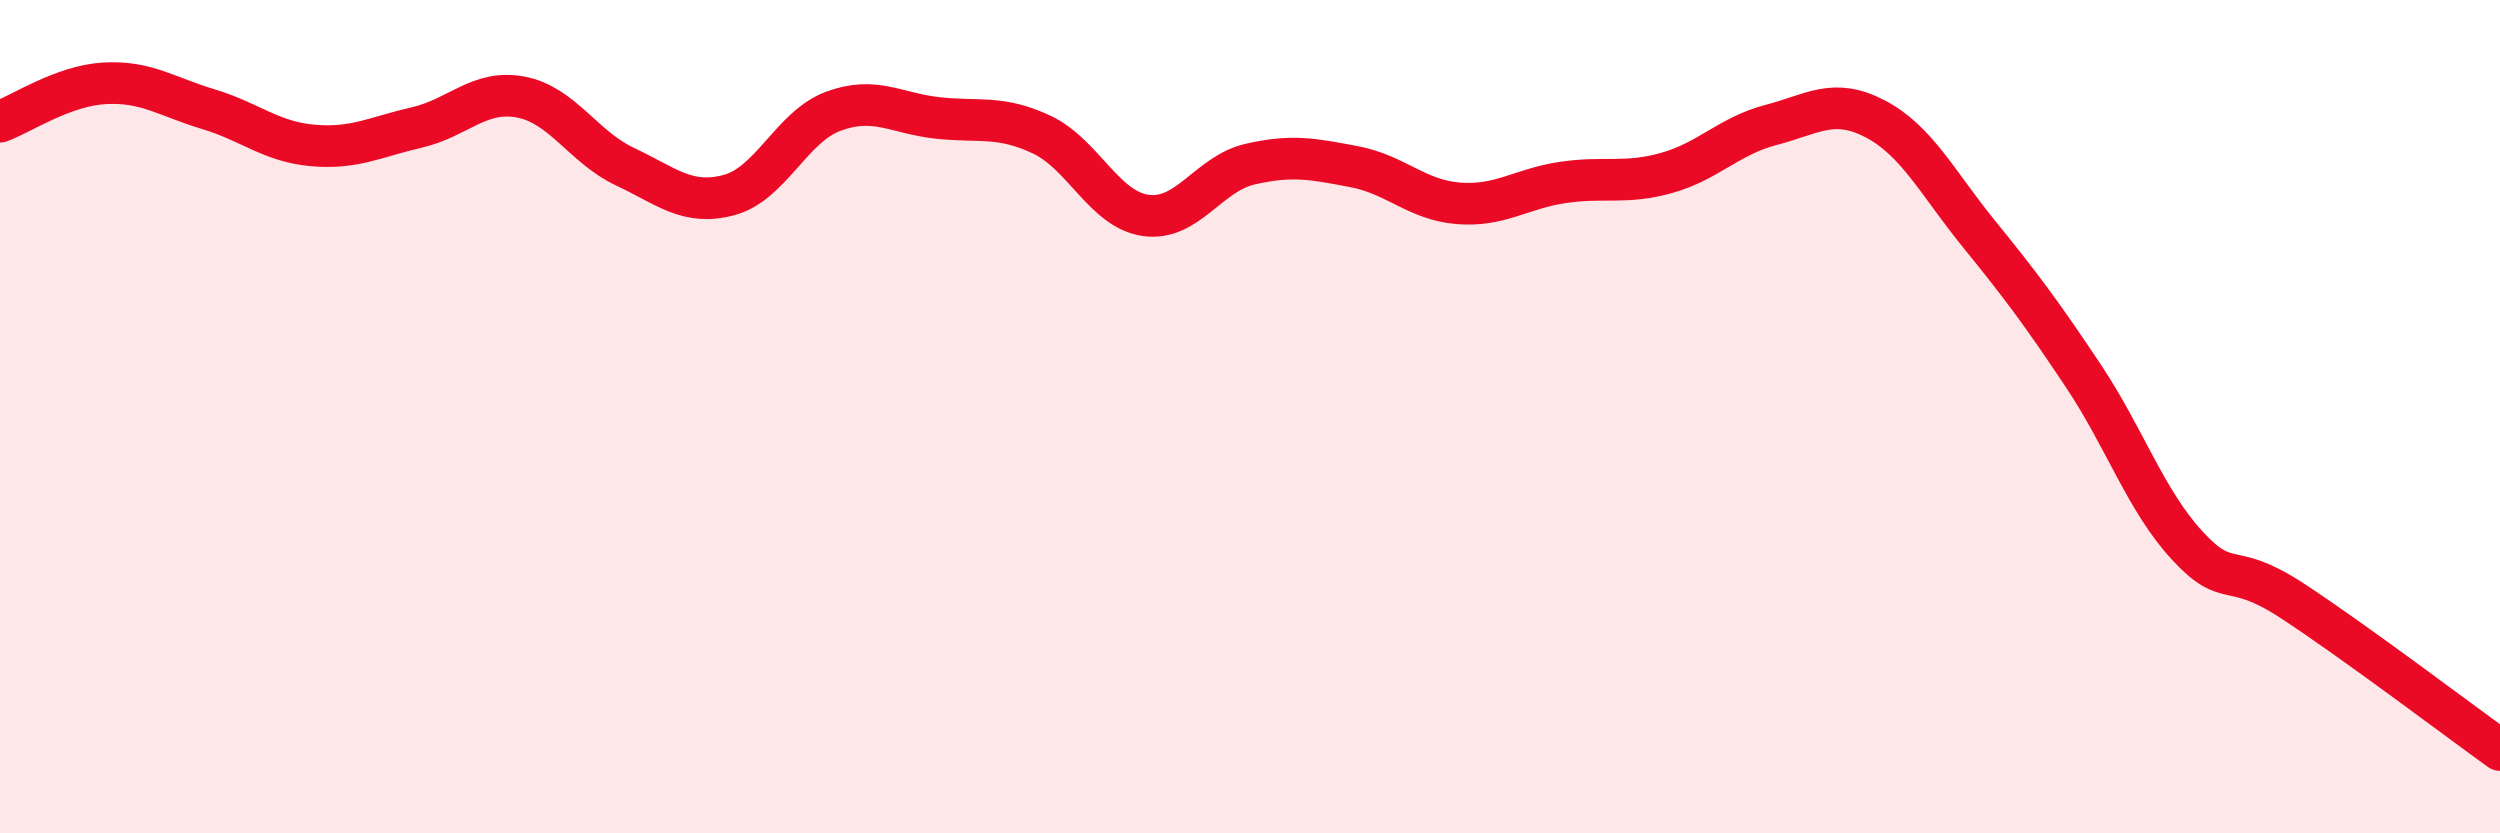
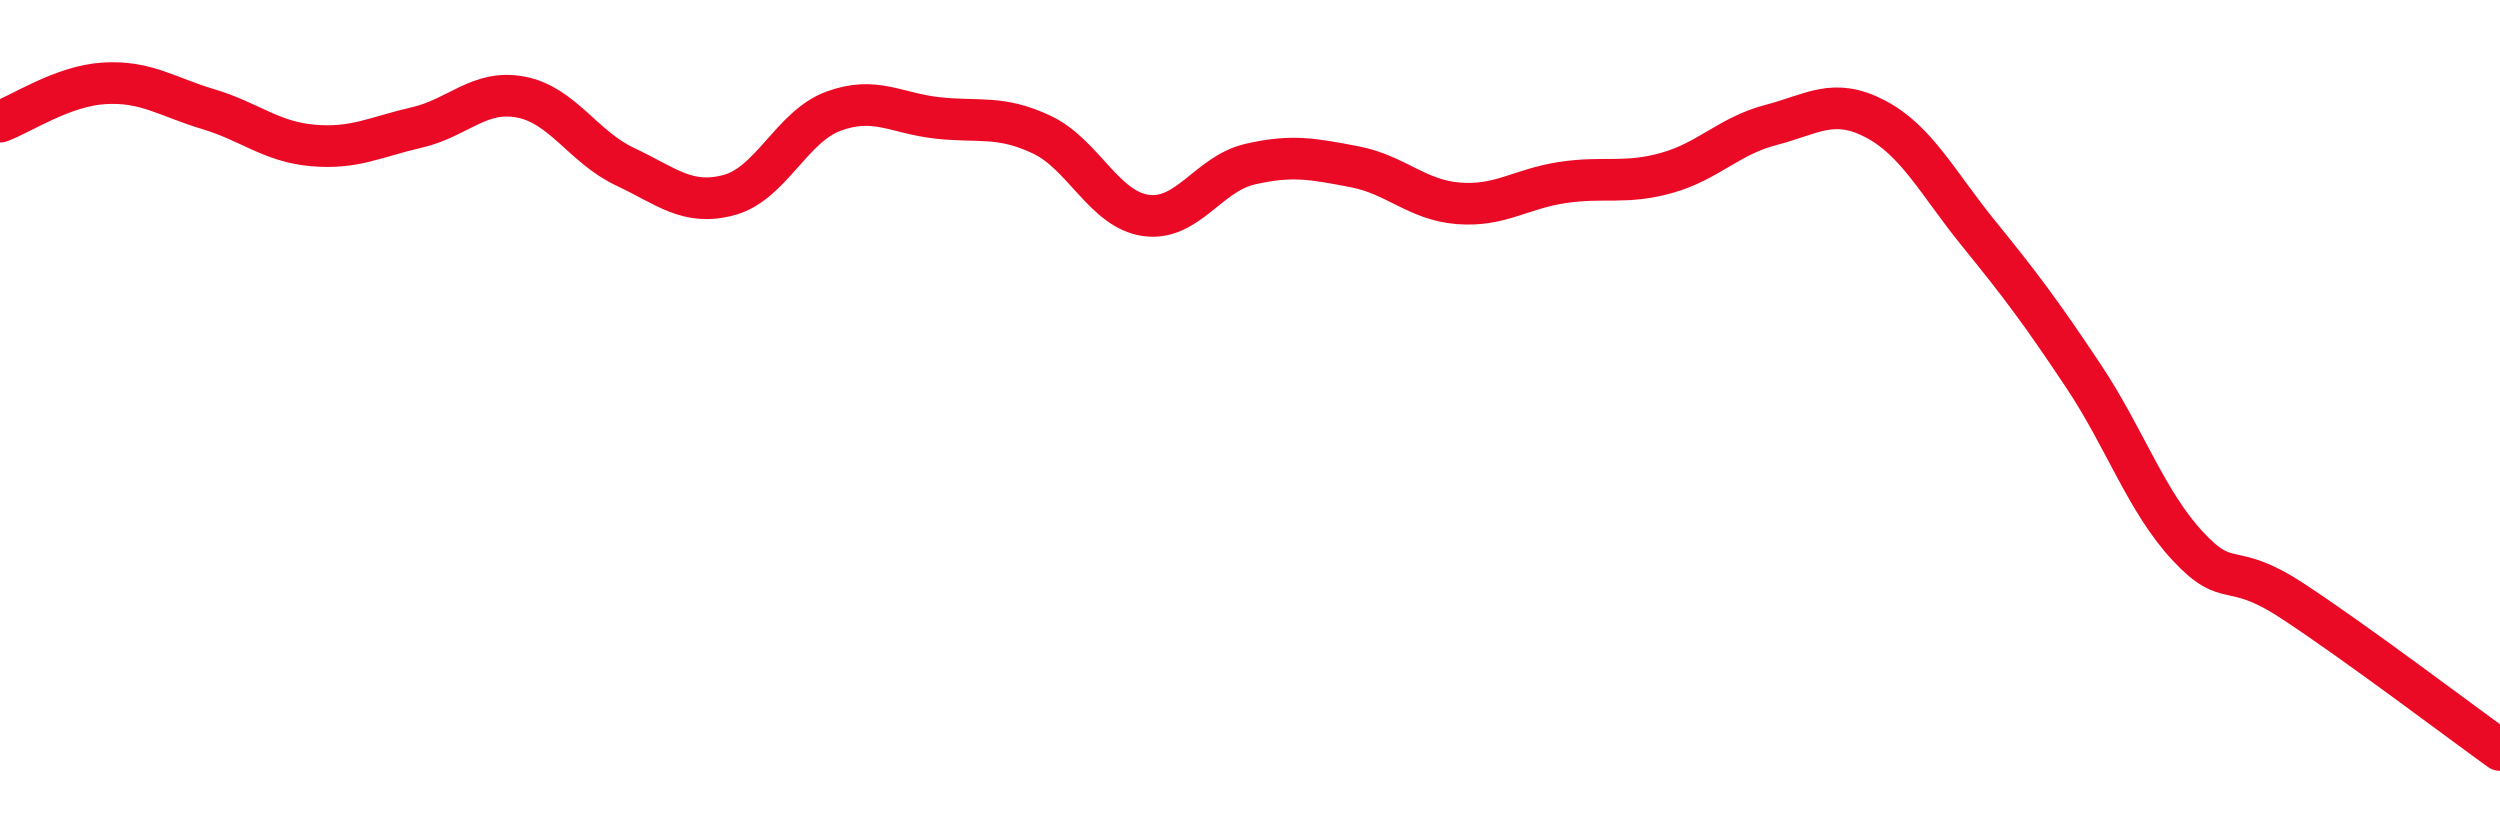
<svg xmlns="http://www.w3.org/2000/svg" width="60" height="20" viewBox="0 0 60 20">
-   <path d="M 0,2.92 C 0.5,2.74 1.5,2.06 2.5,2 C 3.5,1.94 4,2.32 5,2.62 C 6,2.92 6.5,3.4 7.5,3.49 C 8.5,3.58 9,3.29 10,3.06 C 11,2.83 11.5,2.14 12.5,2.33 C 13.5,2.52 14,3.53 15,4 C 16,4.47 16.5,4.95 17.5,4.68 C 18.5,4.41 19,3.04 20,2.67 C 21,2.3 21.5,2.72 22.5,2.83 C 23.5,2.94 24,2.76 25,3.23 C 26,3.7 26.5,5.03 27.5,5.17 C 28.5,5.31 29,4.17 30,3.94 C 31,3.71 31.5,3.81 32.5,4 C 33.5,4.19 34,4.8 35,4.88 C 36,4.96 36.5,4.53 37.5,4.38 C 38.5,4.23 39,4.43 40,4.15 C 41,3.87 41.5,3.26 42.5,3 C 43.5,2.74 44,2.33 45,2.85 C 46,3.37 46.5,4.39 47.5,5.62 C 48.5,6.85 49,7.52 50,9.02 C 51,10.52 51.5,12.02 52.5,13.1 C 53.5,14.18 53.5,13.43 55,14.41 C 56.5,15.39 59,17.28 60,18L60 20L0 20Z" fill="#EB0A25" opacity="0.1" stroke-linecap="round" stroke-linejoin="round" />
  <path d="M 0,2.92 C 0.5,2.74 1.5,2.06 2.5,2 C 3.5,1.94 4,2.32 5,2.62 C 6,2.92 6.5,3.4 7.5,3.49 C 8.5,3.58 9,3.29 10,3.06 C 11,2.83 11.5,2.14 12.5,2.33 C 13.5,2.52 14,3.53 15,4 C 16,4.47 16.5,4.95 17.5,4.68 C 18.5,4.41 19,3.04 20,2.67 C 21,2.3 21.5,2.72 22.5,2.83 C 23.5,2.94 24,2.76 25,3.23 C 26,3.7 26.5,5.03 27.5,5.17 C 28.5,5.31 29,4.17 30,3.94 C 31,3.71 31.5,3.81 32.5,4 C 33.5,4.19 34,4.8 35,4.88 C 36,4.96 36.5,4.53 37.5,4.38 C 38.5,4.23 39,4.43 40,4.15 C 41,3.87 41.5,3.26 42.5,3 C 43.5,2.74 44,2.33 45,2.85 C 46,3.37 46.5,4.39 47.5,5.62 C 48.5,6.85 49,7.52 50,9.02 C 51,10.52 51.5,12.02 52.5,13.1 C 53.5,14.18 53.5,13.43 55,14.41 C 56.5,15.39 59,17.28 60,18" stroke="#EB0A25" stroke-width="1" fill="none" stroke-linecap="round" stroke-linejoin="round" />
</svg>